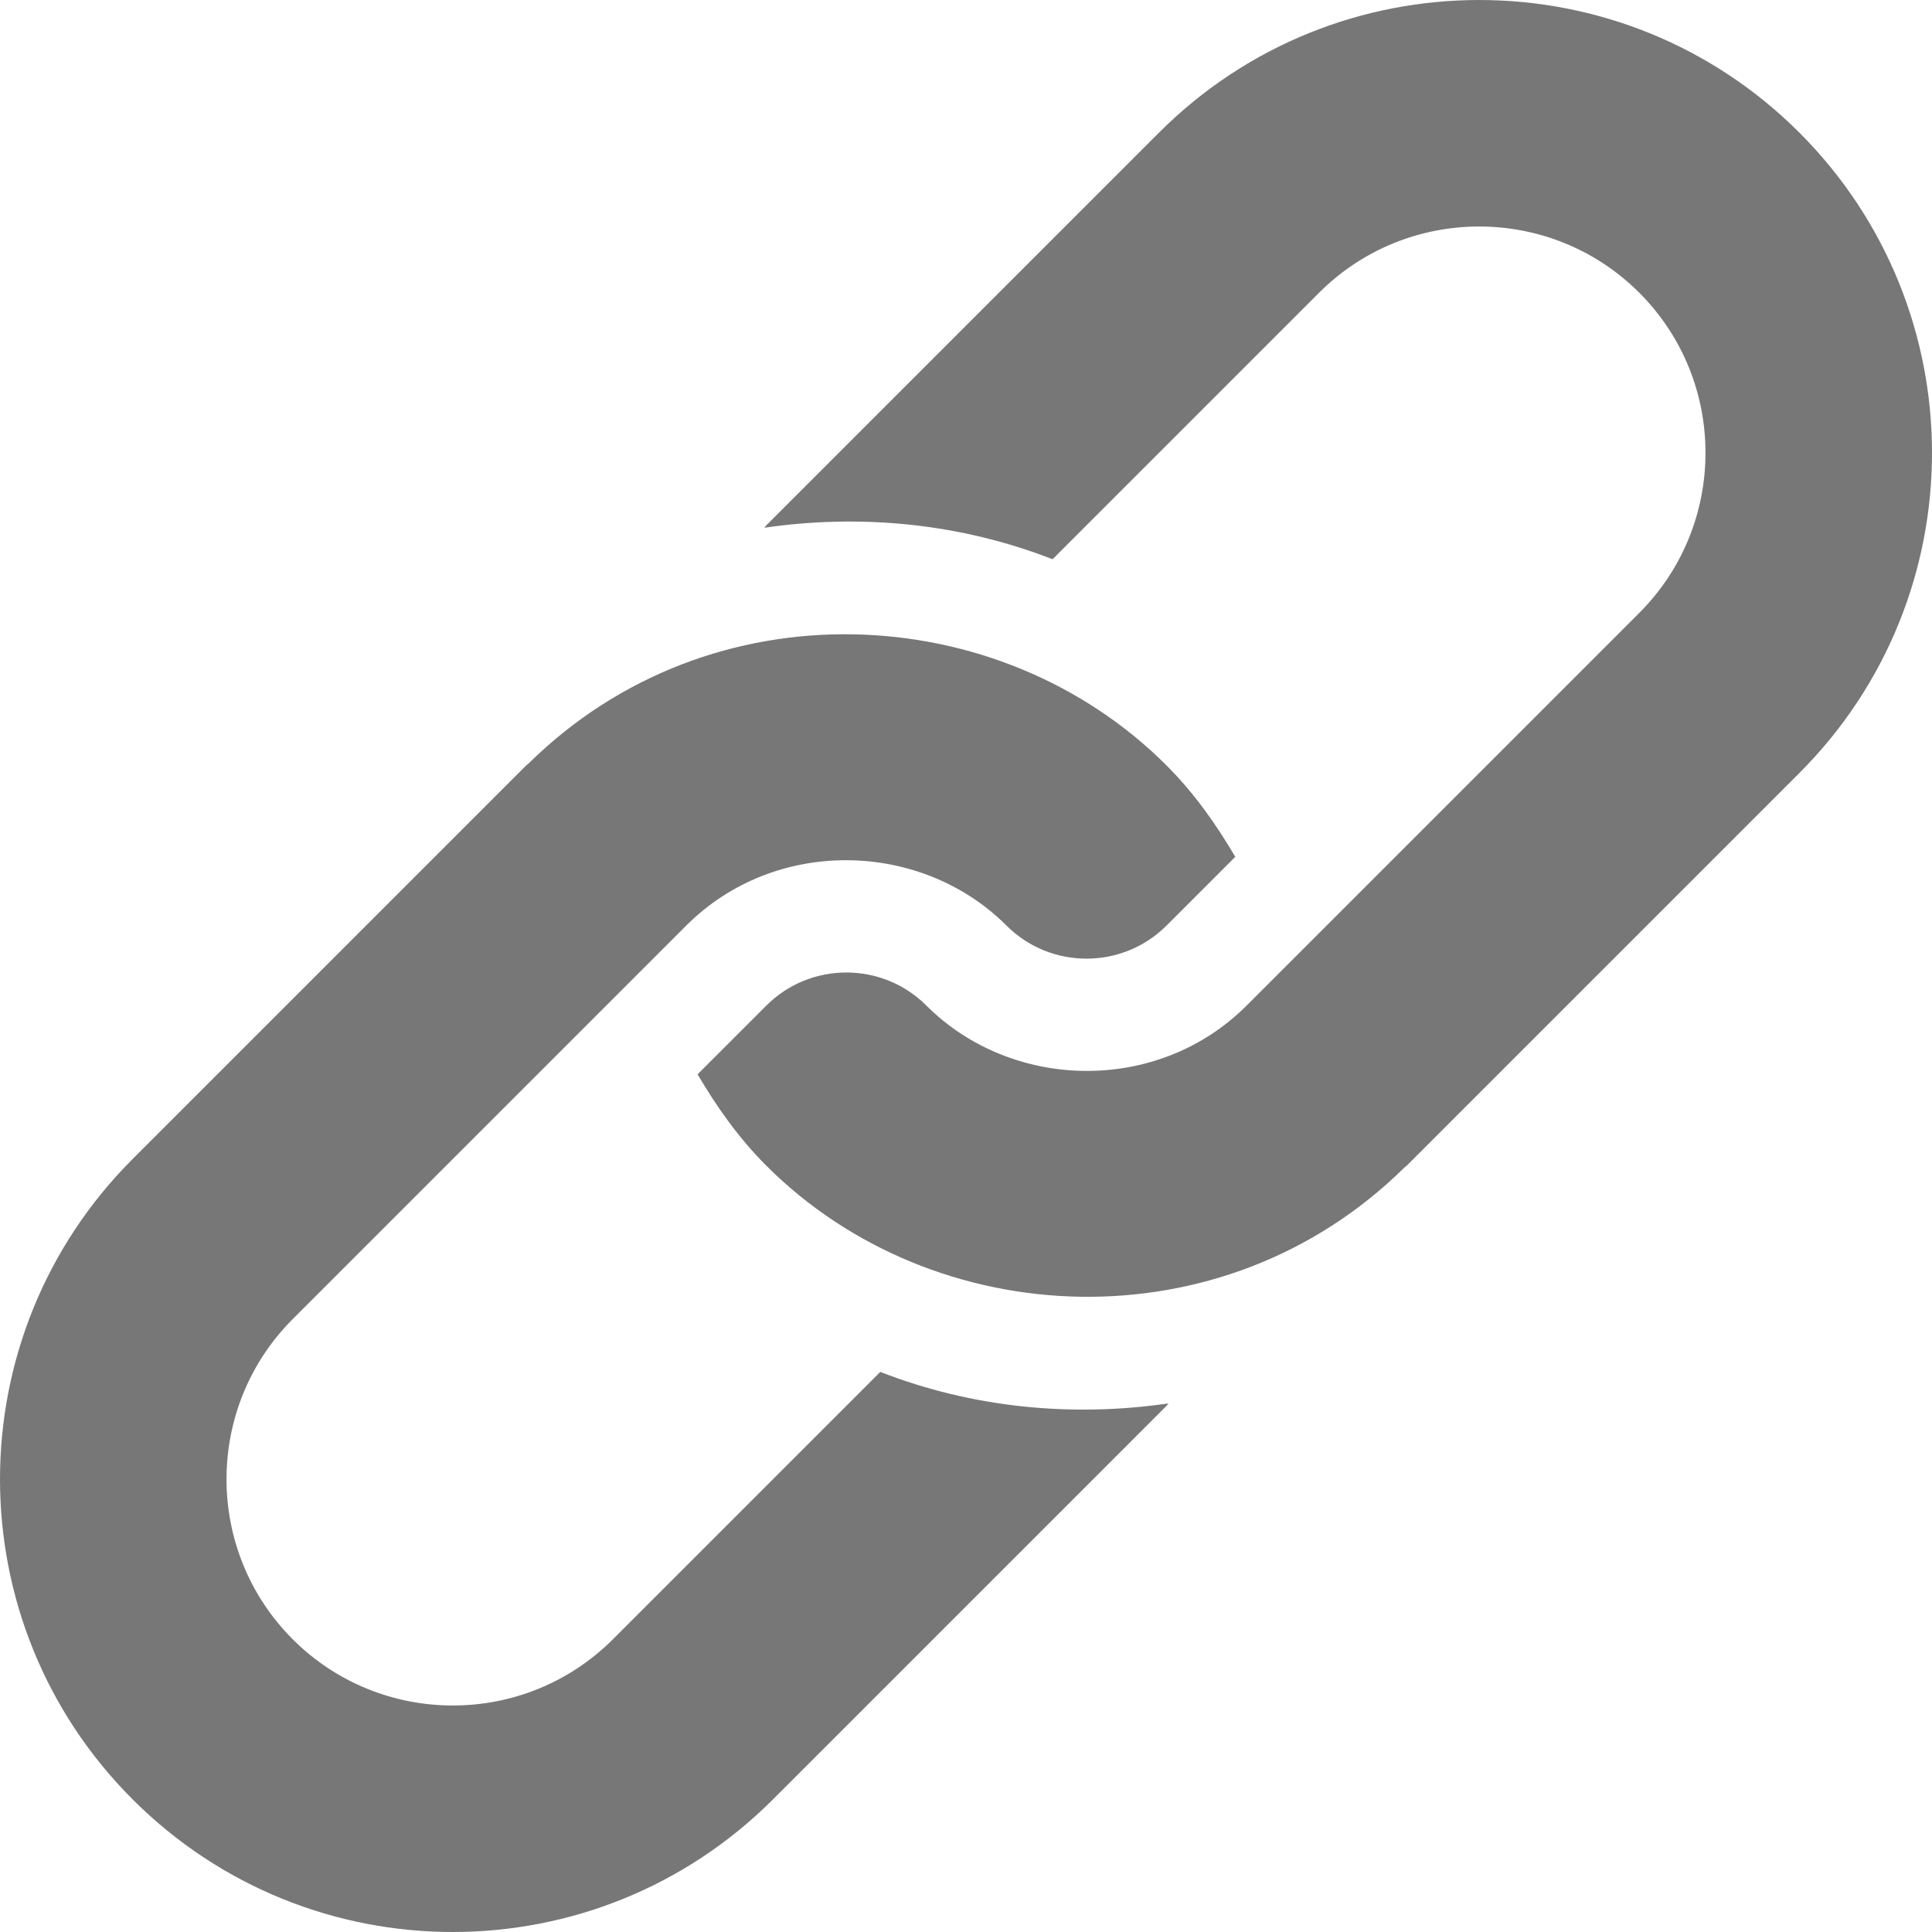
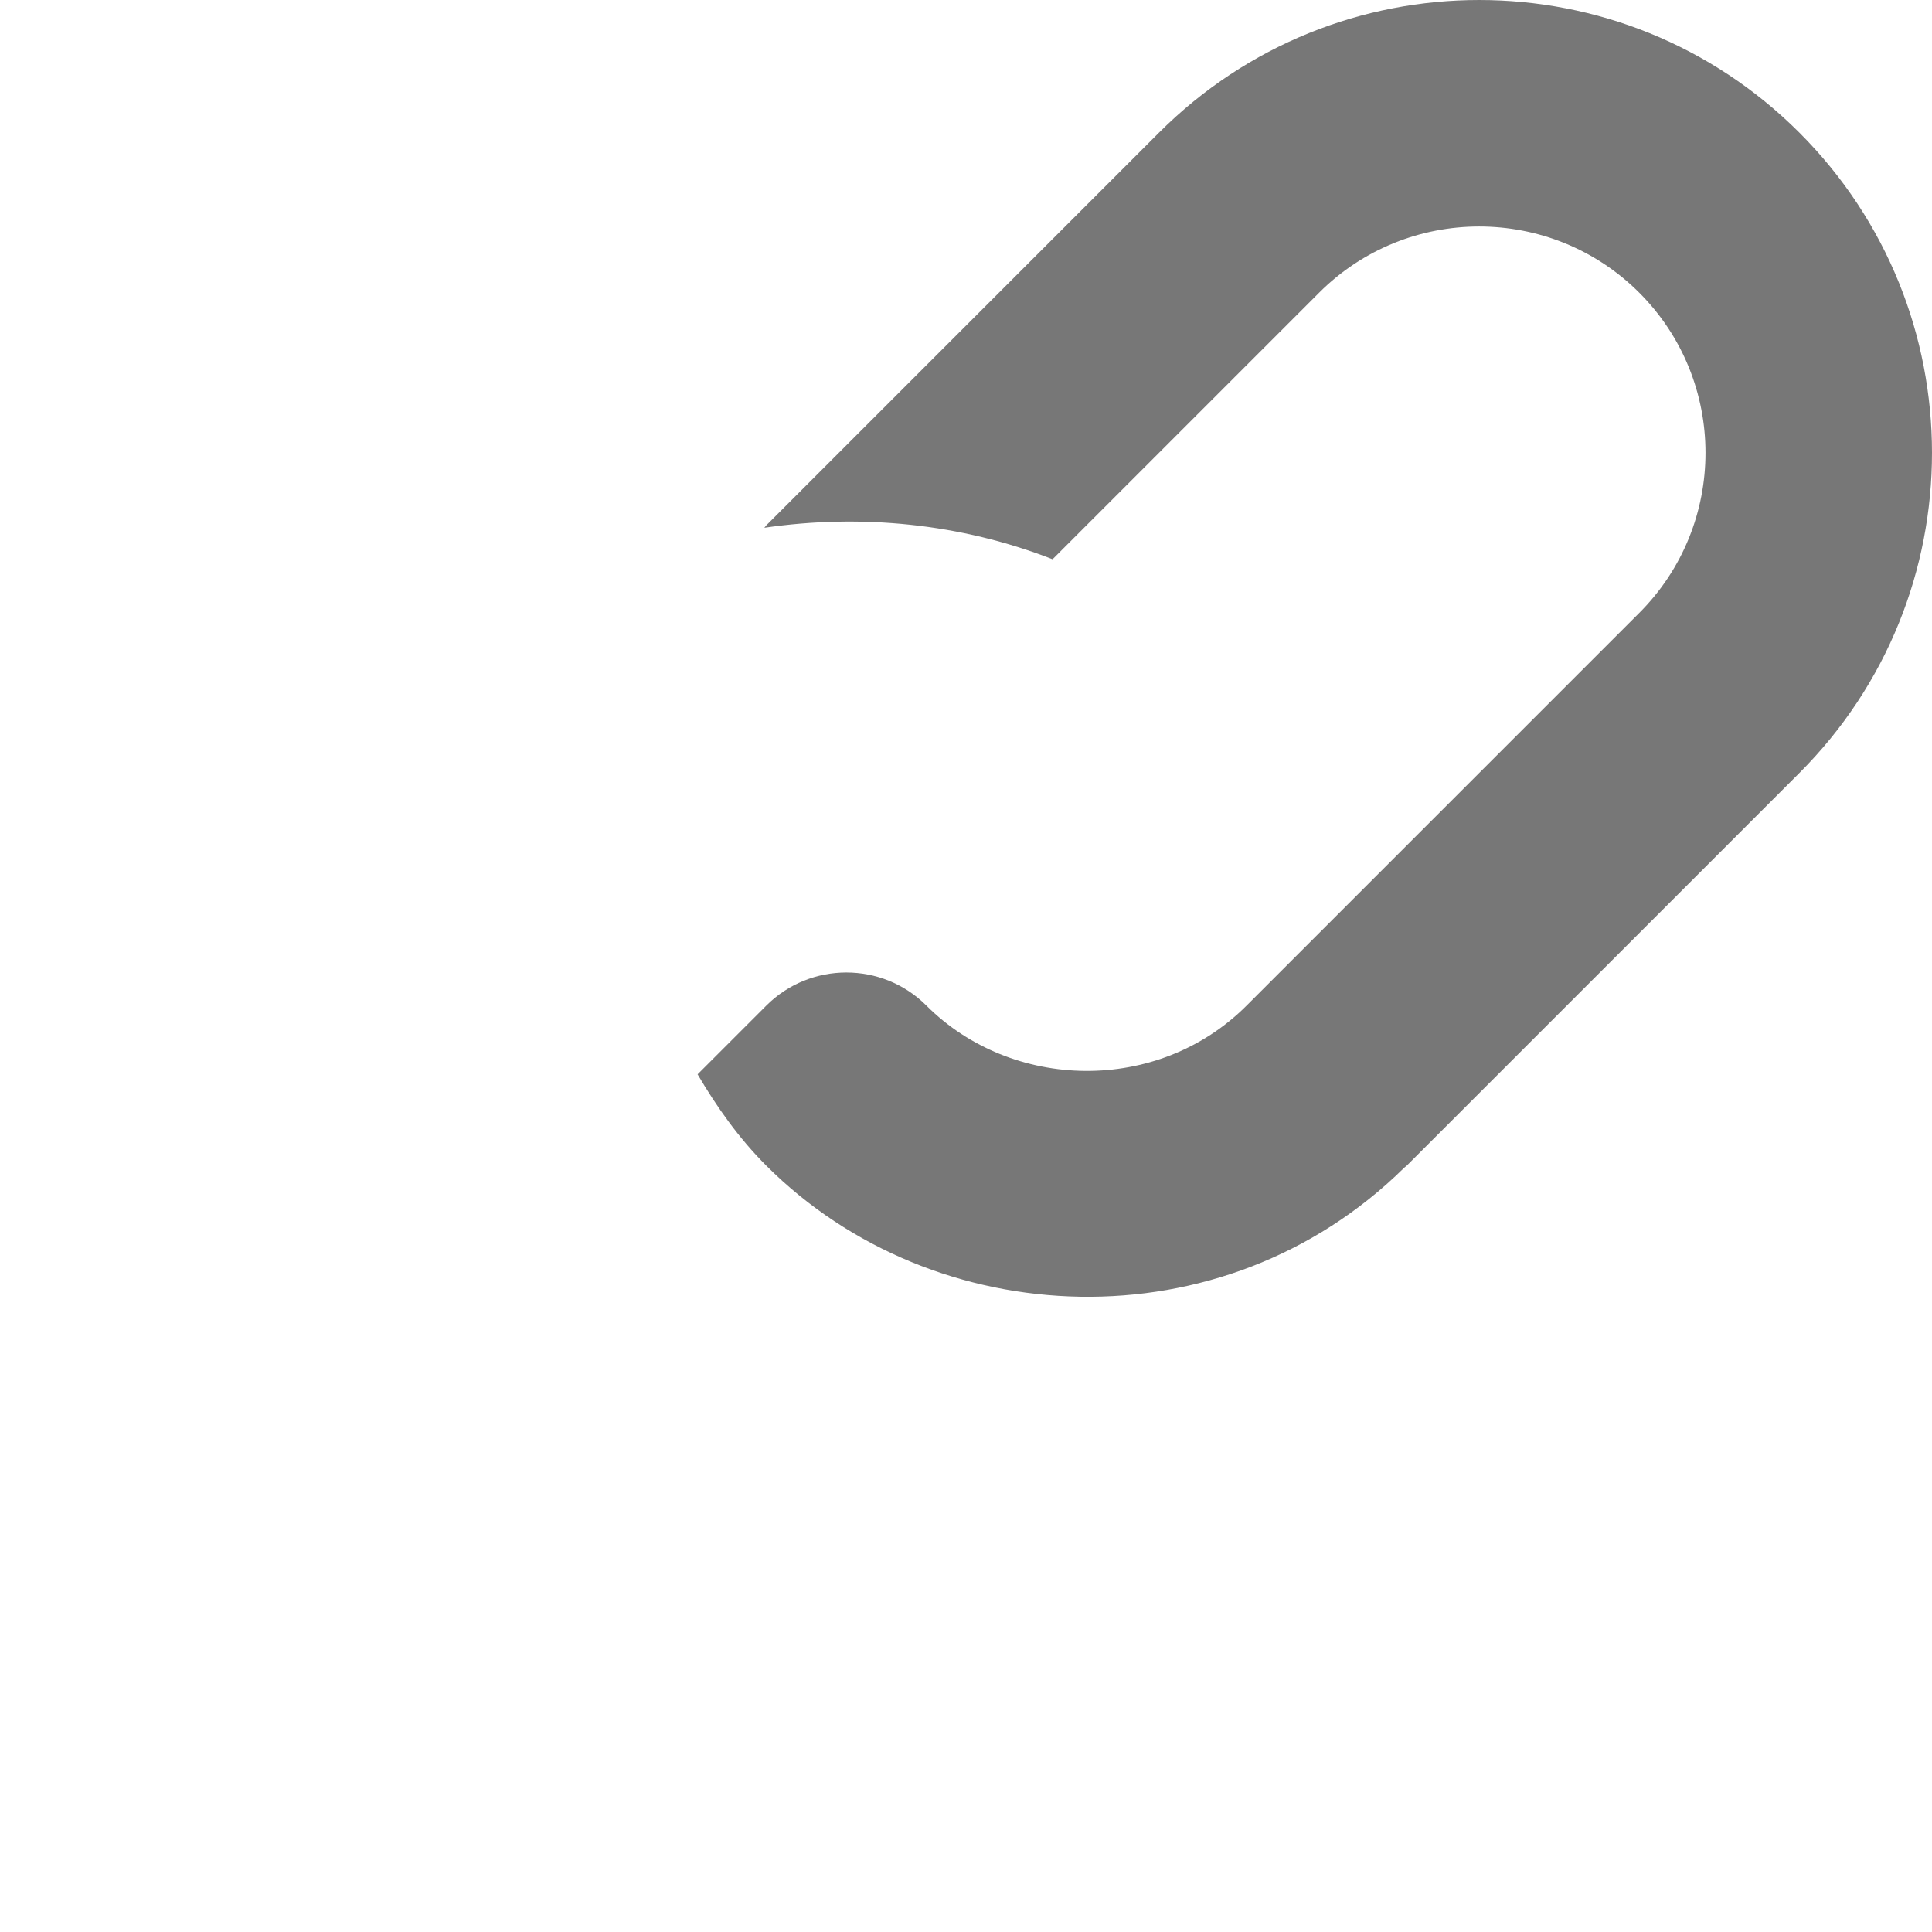
<svg xmlns="http://www.w3.org/2000/svg" version="1.1" width="512" height="512" x="0" y="0" viewBox="0 0 512 512" style="enable-background:new 0 0 512 512" xml:space="preserve" class="">
  <g>
    <path d="M307.148 35.148 203.081 139.214c-.201.2-.326.443-.526.645 25.637-3.734 51.974-1.174 76.388 8.346l70.63-70.63c23.399-23.399 61.454-23.399 84.853 0 23.399 23.397 23.399 61.454 0 84.851-3.99 3.992-110.083 110.085-104.066 104.066-23.584 23.586-62.276 22.577-84.853 0-11.693-11.693-30.731-11.693-42.426 0l-18.214 18.214c5.052 8.584 10.844 16.844 18.214 24.214 44.44 44.44 120.934 47.99 169.061.526.201-.2.443-.326.645-.526l104.066-104.066c46.862-46.864 46.862-122.842 0-169.706-46.864-46.864-122.841-46.864-169.705 0z" fill="#777" />
-     <path d="m233.285 363.568-70.858 70.858c-23.397 23.399-61.454 23.399-84.851 0-23.399-23.399-23.399-61.454 0-84.853L181.869 245.28c23.584-23.584 62.276-22.577 84.853 0 11.693 11.695 30.732 11.695 42.426 0l18.214-18.214c-5.052-8.584-10.844-16.844-18.214-24.212-44.355-44.357-120.793-48.131-169.061-.527-.201.2-.443.326-.645.527L35.148 307.148c-46.862 46.862-46.864 122.842 0 169.706 46.864 46.862 122.844 46.862 169.706 0l104.293-104.295c.201-.2.326-.441.526-.645-25.637 3.734-51.973 1.174-76.388-8.346z" fill="#777" />
  </g>
</svg>